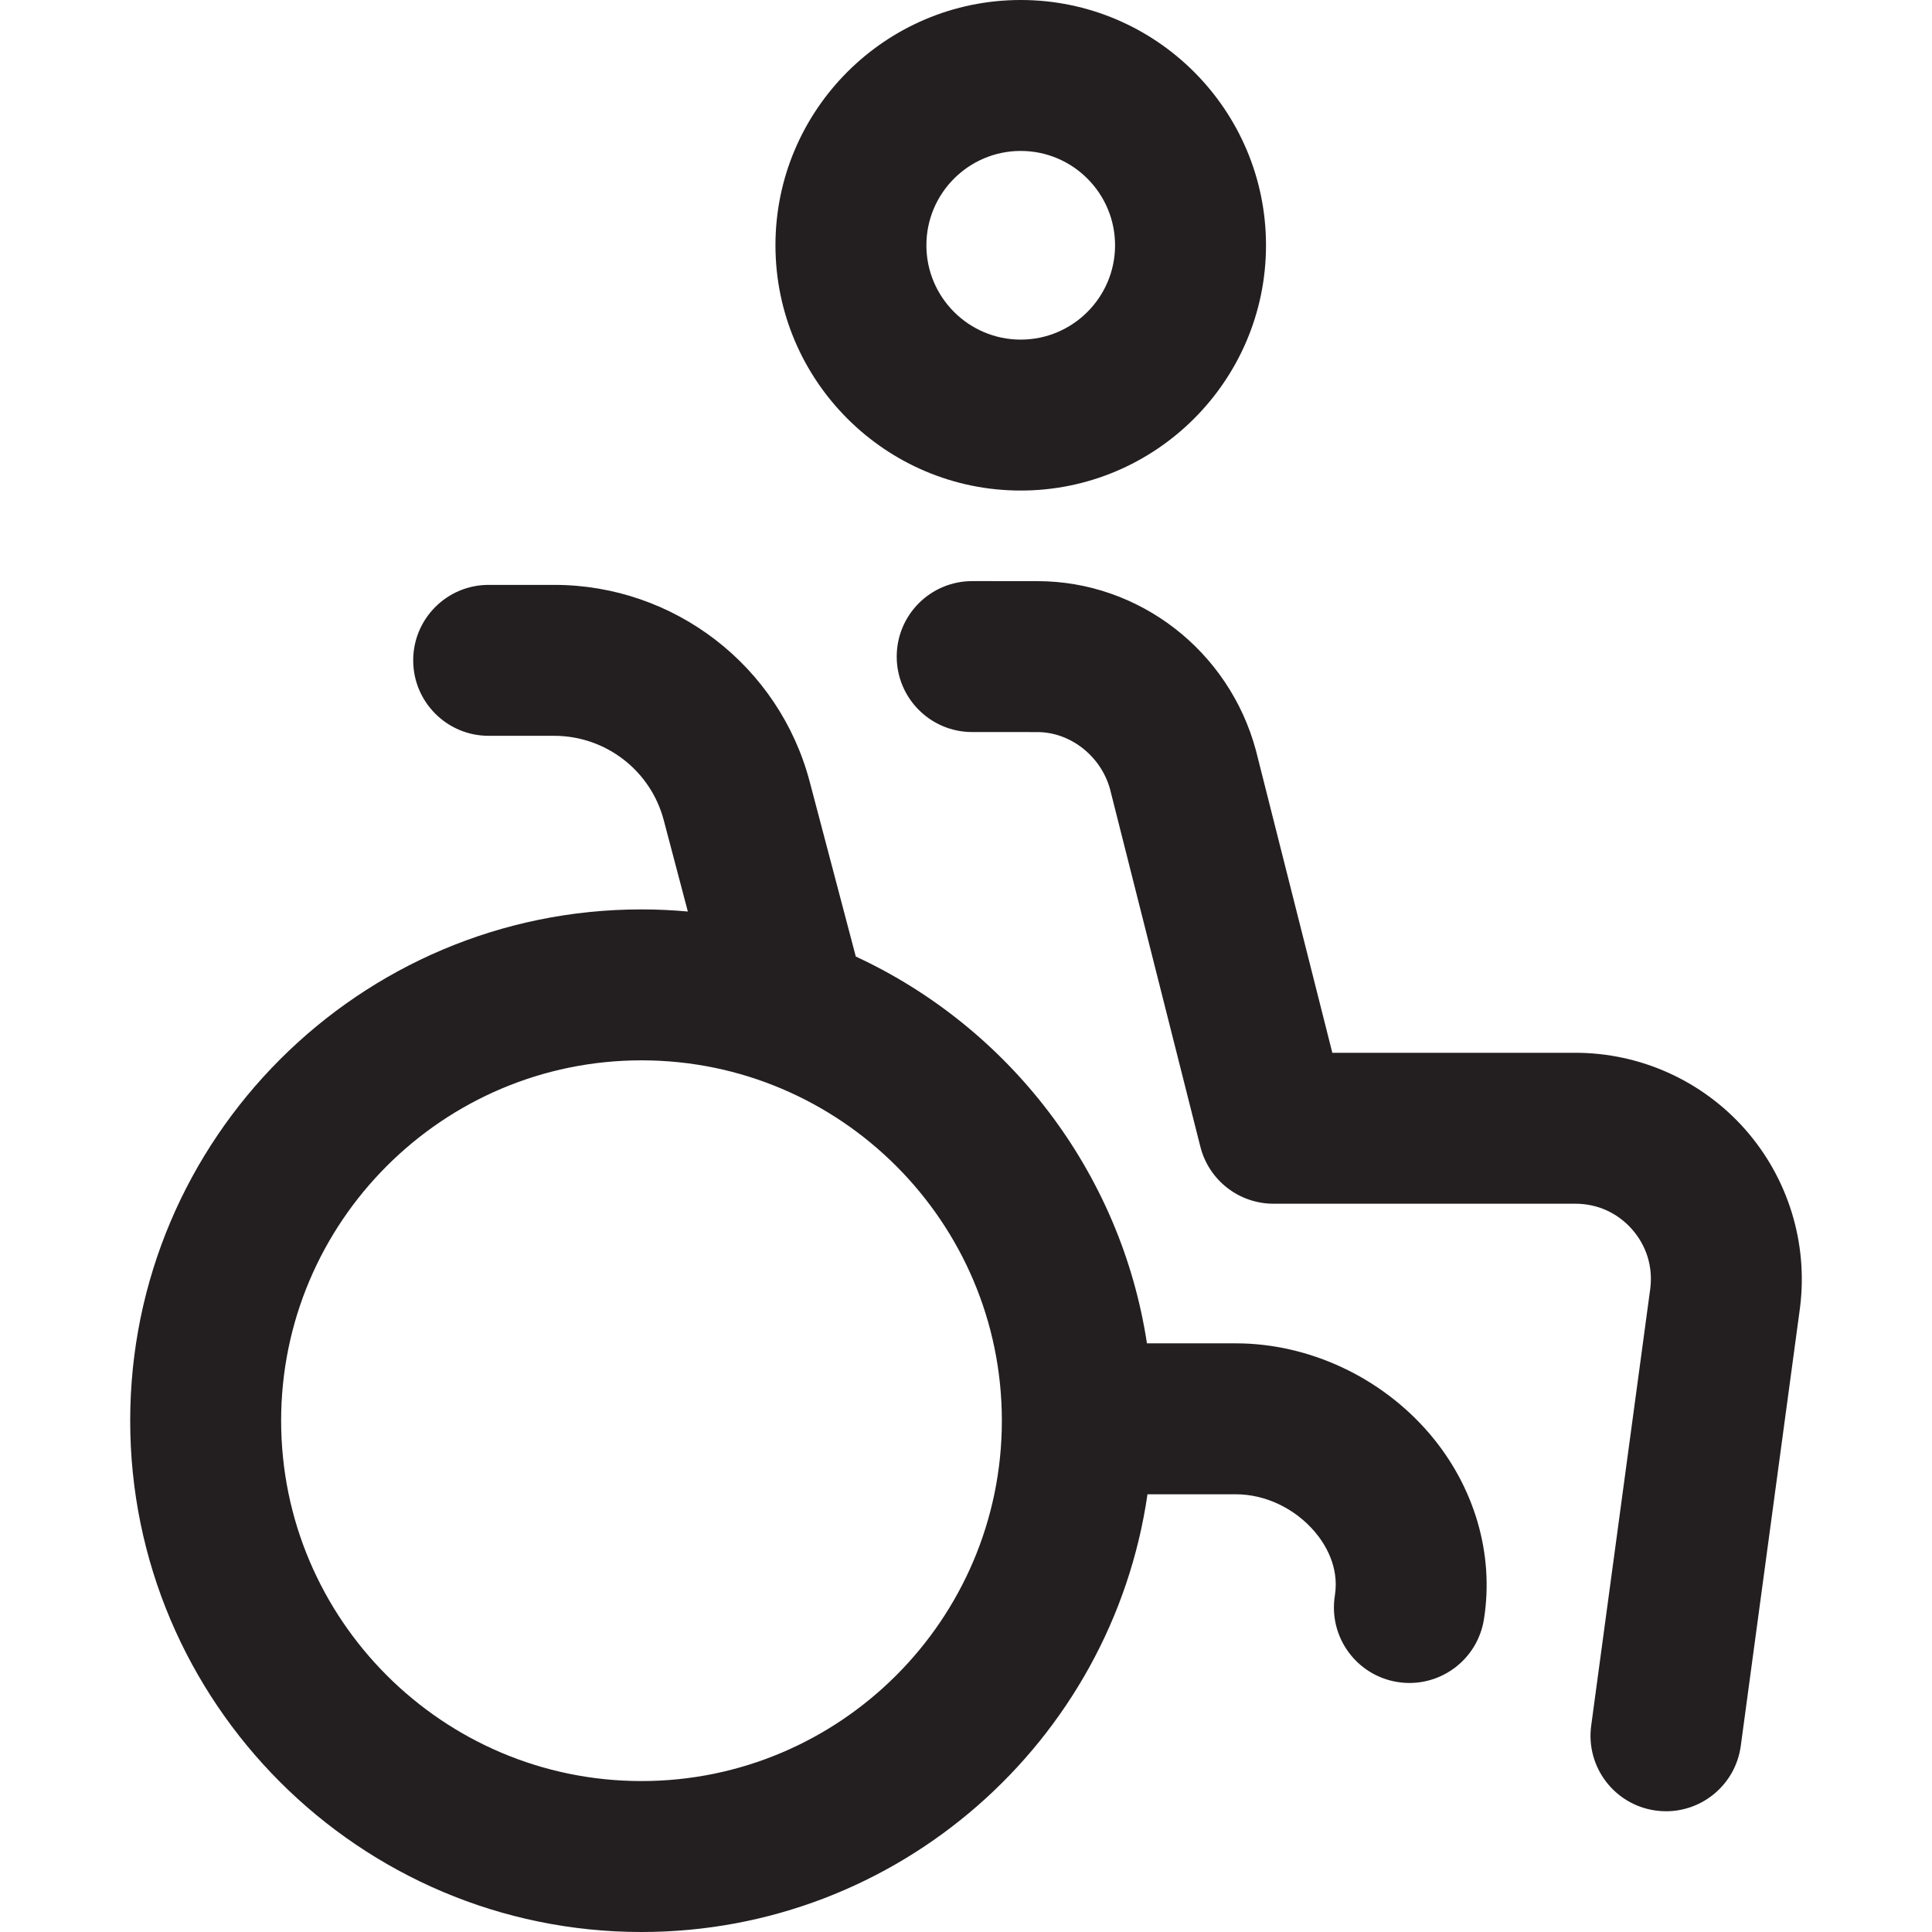
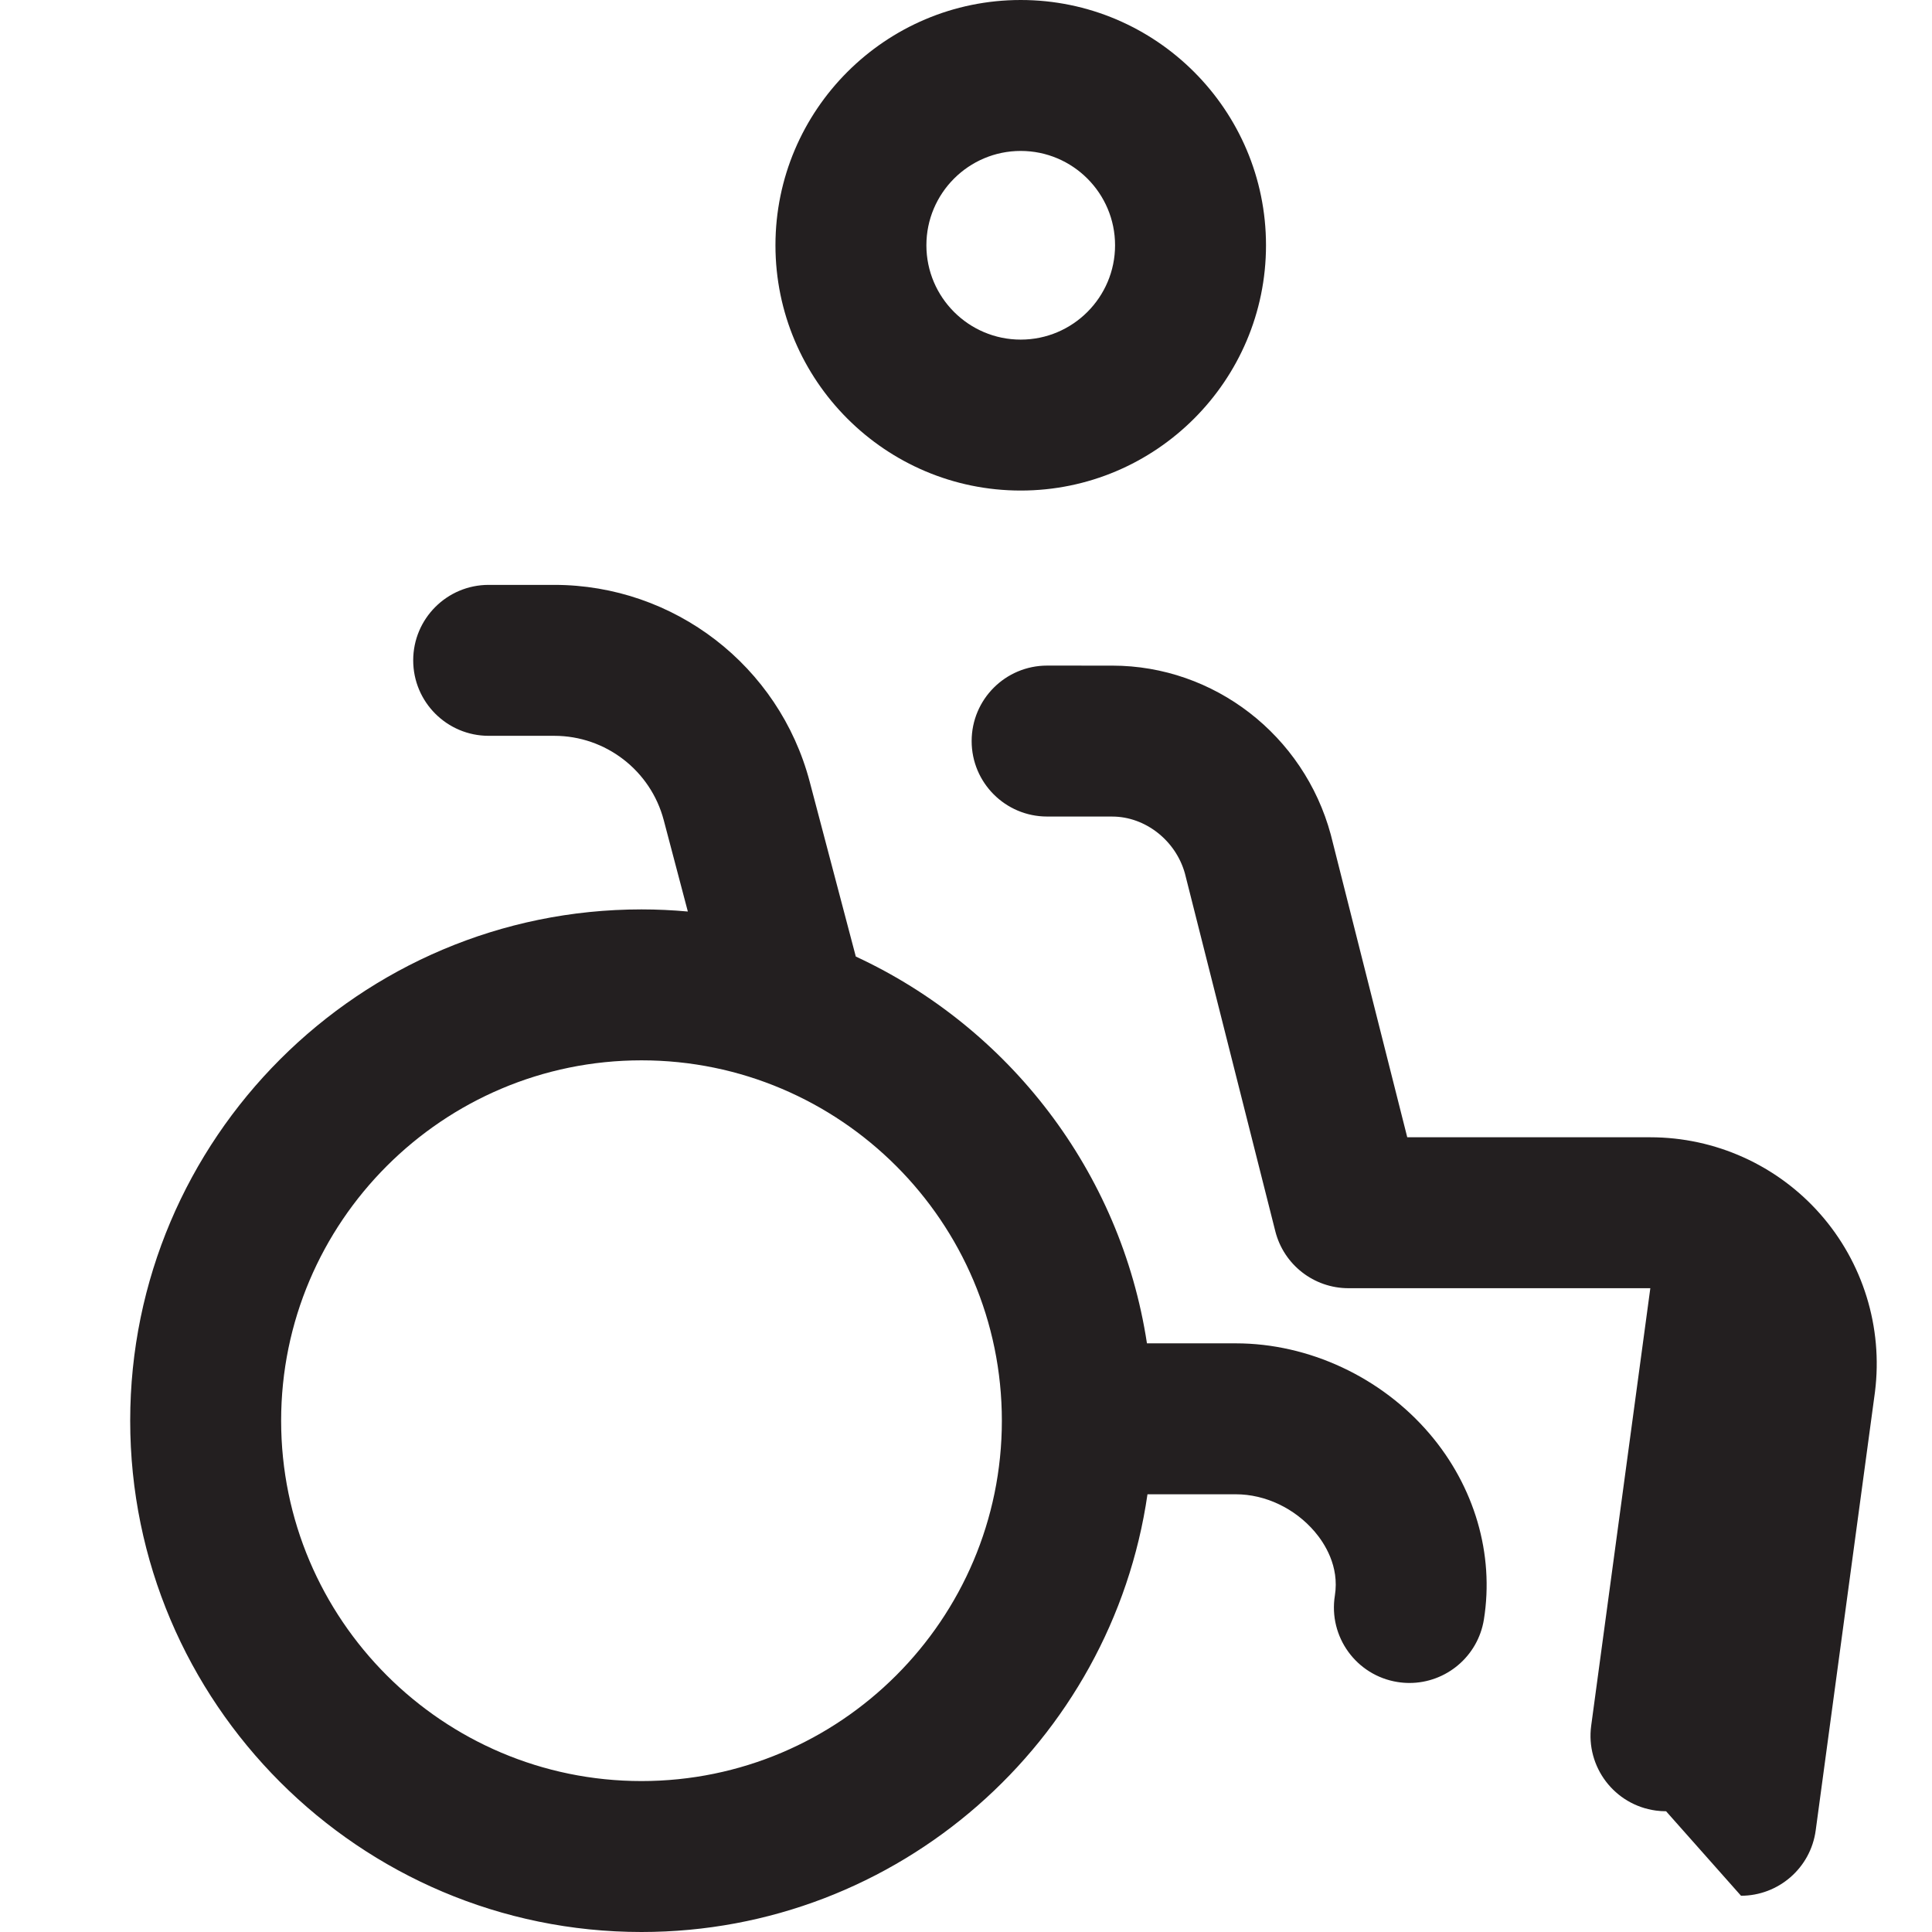
<svg xmlns="http://www.w3.org/2000/svg" version="1.1" width="512" height="512" x="0" y="0" viewBox="0 0 512 512" style="enable-background:new 0 0 512 512" xml:space="preserve" class="">
  <g>
-     <path d="m270.503 130c35.841 0 65-29.159 65-65s-29.159-65-65-65-65 29.159-65 65 29.159 65 65 65zm0-90c13.785 0 25 11.215 25 25s-11.215 25-25 25-25-11.215-25-25 11.215-25 25-25zm108.355 339.968c-12.797-15.008-31.996-23.968-51.355-23.968h-23.549c-6.945-45.568-36.674-83.739-77.157-102.506l-12.22-46.342c-8.096-30.706-35.93-52.152-67.686-52.152h-17.388c-11.046 0-20 8.954-20 20s8.954 20 20 20h17.388c13.61 0 25.538 9.191 29.008 22.351l6.384 24.211c-4.046-.365-8.14-.562-12.28-.562-74.715 0-135.5 60.785-135.5 135.5s60.785 135.5 135.5 135.5c68.094 0 124.608-50.492 134.091-116h23.409c7.801 0 15.621 3.709 20.918 9.922 2.528 2.965 6.583 9.105 5.333 16.918-1.745 10.907 5.683 21.164 16.589 22.909 1.07.171 2.134.254 3.184.254 9.653 0 18.151-7.007 19.725-16.843 2.766-17.291-2.48-35.221-14.394-49.192zm-208.855 92.032c-52.659 0-95.5-42.841-95.5-95.5s42.841-95.5 95.5-95.5 95.5 42.841 95.5 95.5-42.841 95.5-95.5 95.5zm271.525 8.002c-.893 0-1.795-.06-2.705-.183-10.946-1.479-18.62-11.553-17.141-22.499l15.671-115.931c.692-5.743-1.034-11.29-4.866-15.629-3.851-4.36-9.174-6.761-14.991-6.761h-79.994c-9.159 0-17.147-6.221-19.391-15.101l-23.952-94.81c-2.432-8.742-10.508-15.076-19.257-15.08l-17.273-.008c-11.045-.005-19.996-8.964-19.99-20.01.006-11.042 8.959-19.99 20-19.99h.01l17.273.009c26.951.013 50.755 18.421 57.885 44.766.029.109.058.218.085.327l20.187 79.898h64.418c17.197 0 33.588 7.393 44.972 20.282s16.693 30.07 14.568 47.135c-.009.069-.018.138-.027.207l-15.688 116.055c-1.356 10.037-9.939 17.323-19.794 17.323z" fill="#231f20" data-original="#000000" style="" class="" />
+     <path d="m270.503 130c35.841 0 65-29.159 65-65s-29.159-65-65-65-65 29.159-65 65 29.159 65 65 65zm0-90c13.785 0 25 11.215 25 25s-11.215 25-25 25-25-11.215-25-25 11.215-25 25-25zm108.355 339.968c-12.797-15.008-31.996-23.968-51.355-23.968h-23.549c-6.945-45.568-36.674-83.739-77.157-102.506l-12.22-46.342c-8.096-30.706-35.93-52.152-67.686-52.152h-17.388c-11.046 0-20 8.954-20 20s8.954 20 20 20h17.388c13.61 0 25.538 9.191 29.008 22.351l6.384 24.211c-4.046-.365-8.14-.562-12.28-.562-74.715 0-135.5 60.785-135.5 135.5s60.785 135.5 135.5 135.5c68.094 0 124.608-50.492 134.091-116h23.409c7.801 0 15.621 3.709 20.918 9.922 2.528 2.965 6.583 9.105 5.333 16.918-1.745 10.907 5.683 21.164 16.589 22.909 1.07.171 2.134.254 3.184.254 9.653 0 18.151-7.007 19.725-16.843 2.766-17.291-2.48-35.221-14.394-49.192zm-208.855 92.032c-52.659 0-95.5-42.841-95.5-95.5s42.841-95.5 95.5-95.5 95.5 42.841 95.5 95.5-42.841 95.5-95.5 95.5zm271.525 8.002c-.893 0-1.795-.06-2.705-.183-10.946-1.479-18.62-11.553-17.141-22.499l15.671-115.931h-79.994c-9.159 0-17.147-6.221-19.391-15.101l-23.952-94.81c-2.432-8.742-10.508-15.076-19.257-15.08l-17.273-.008c-11.045-.005-19.996-8.964-19.99-20.01.006-11.042 8.959-19.99 20-19.99h.01l17.273.009c26.951.013 50.755 18.421 57.885 44.766.029.109.058.218.085.327l20.187 79.898h64.418c17.197 0 33.588 7.393 44.972 20.282s16.693 30.07 14.568 47.135c-.009.069-.018.138-.027.207l-15.688 116.055c-1.356 10.037-9.939 17.323-19.794 17.323z" fill="#231f20" data-original="#000000" style="" class="" />
  </g>
</svg>